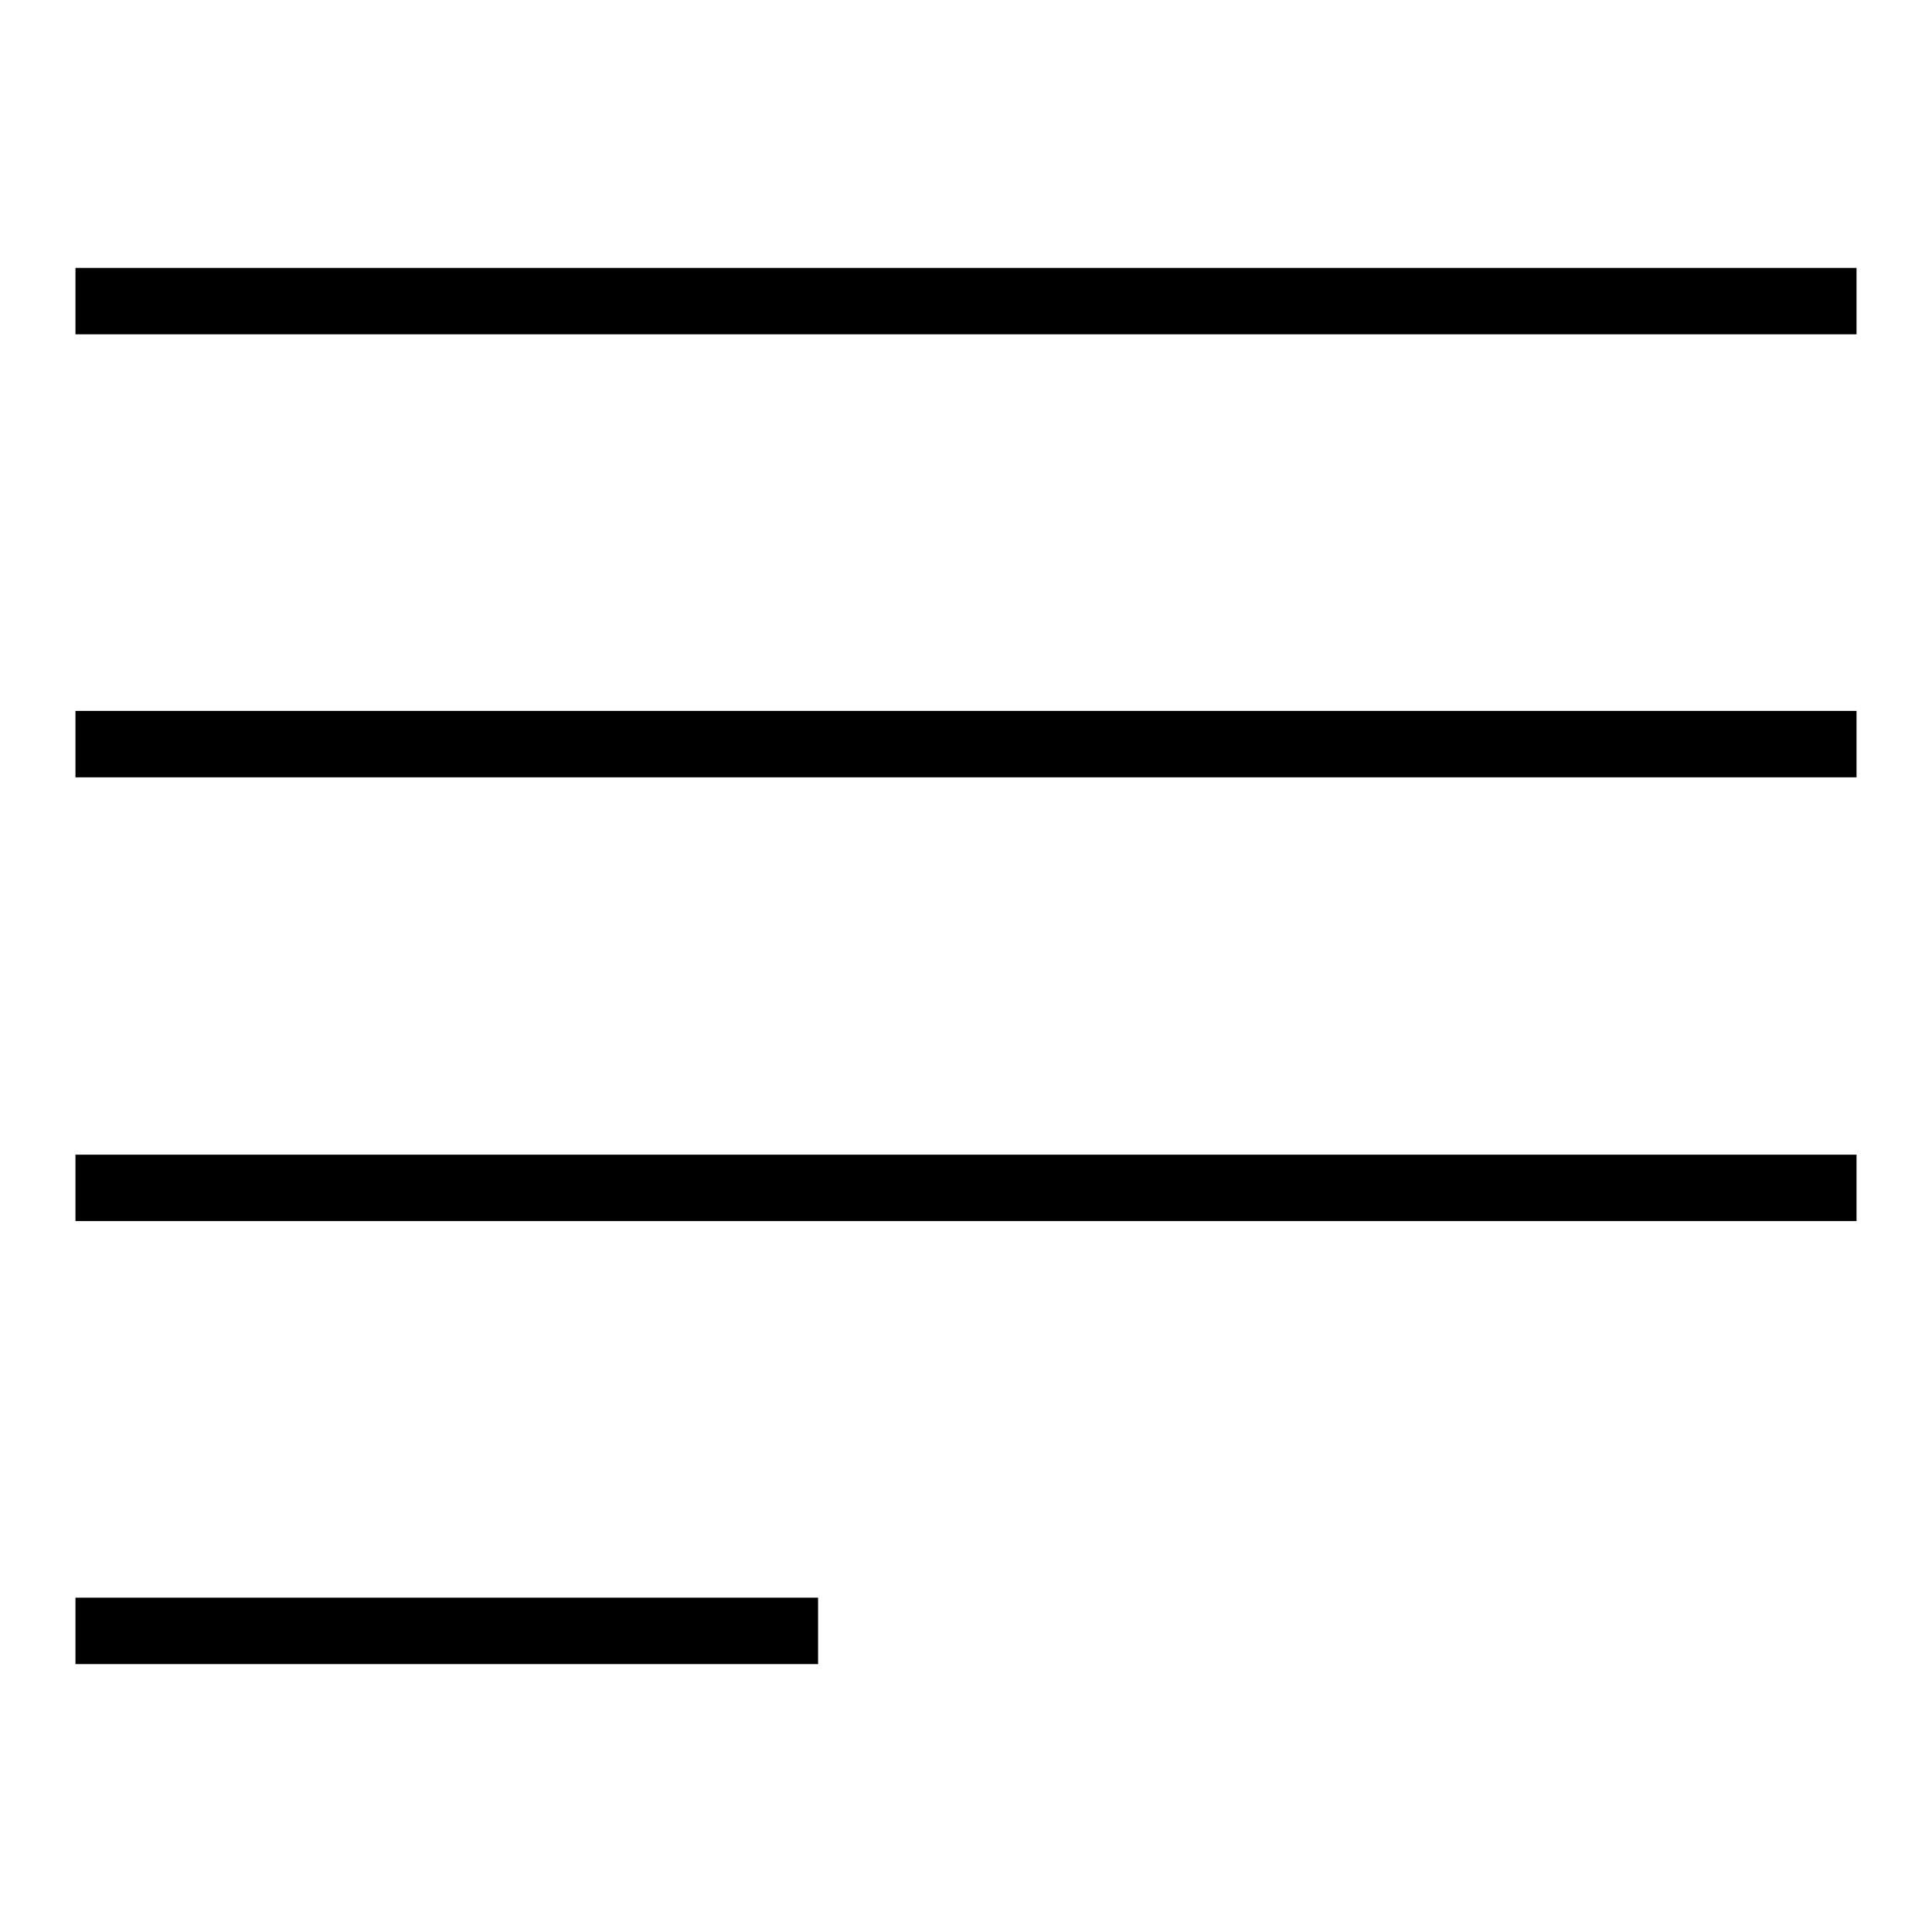
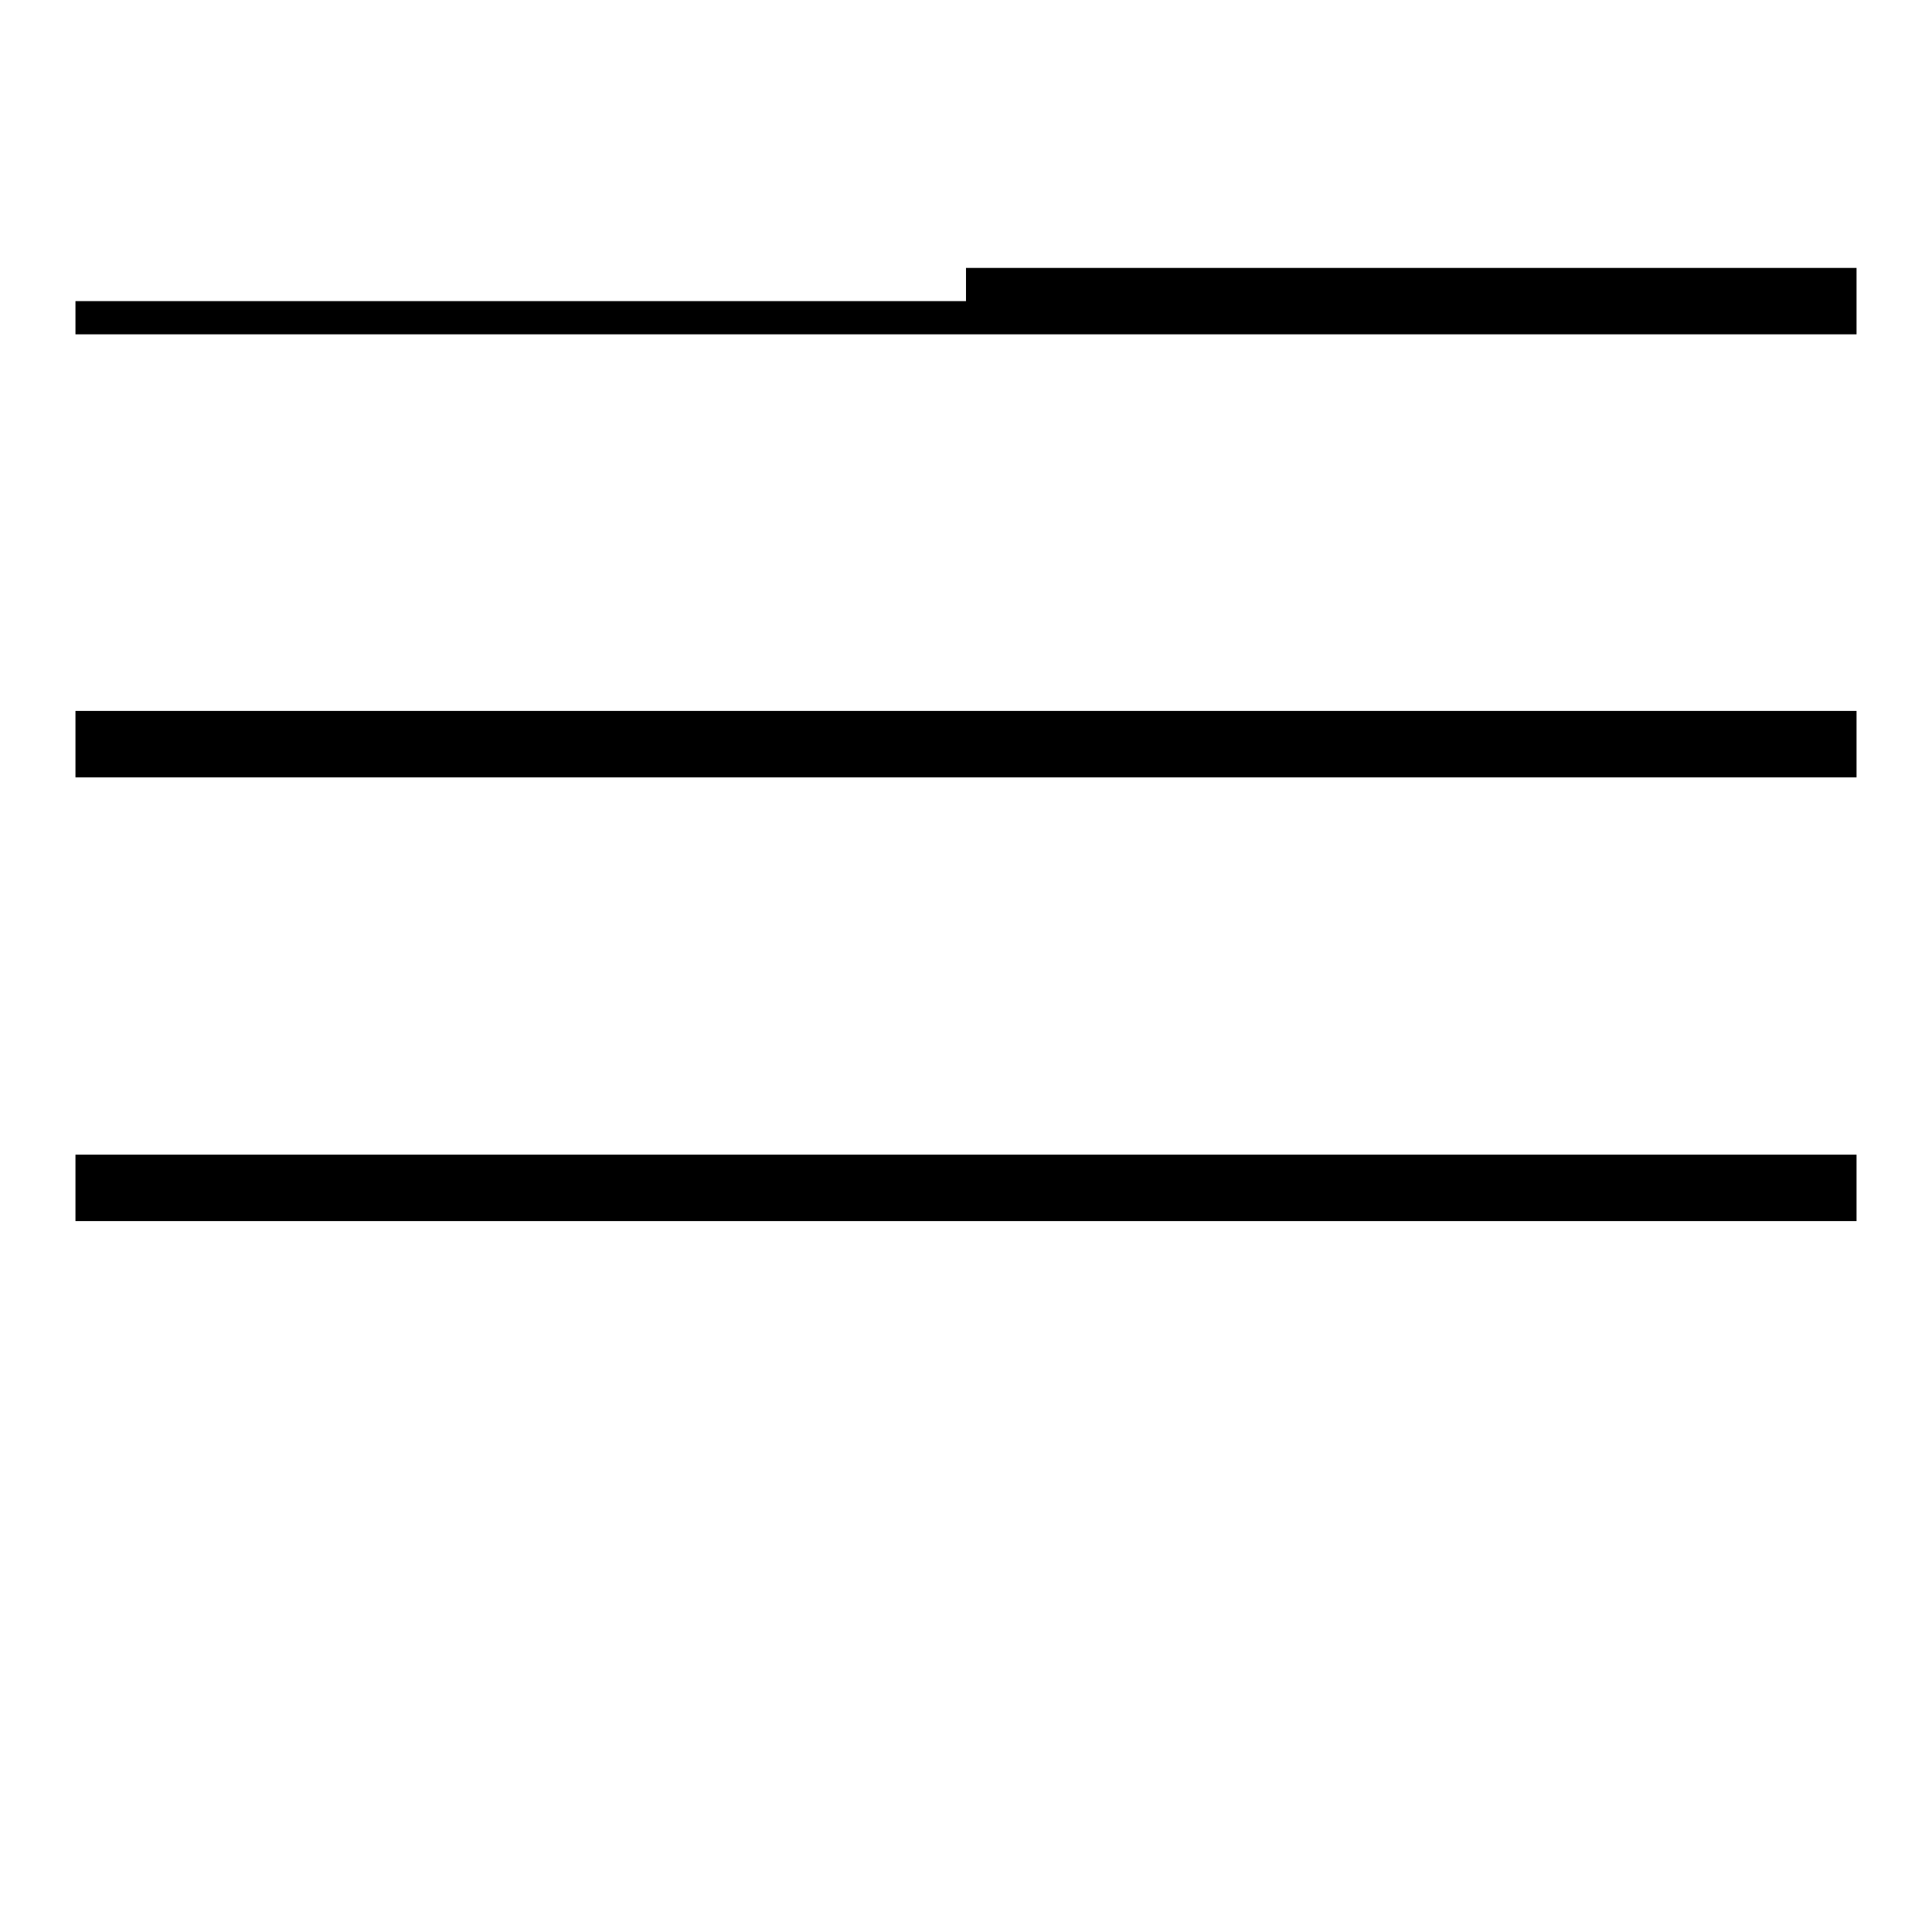
<svg xmlns="http://www.w3.org/2000/svg" version="1.1" x="0px" y="0px" viewBox="0 0 256 256" enable-background="new 0 0 256 256" xml:space="preserve">
  <g>
    <g>
      <g>
-         <path fill="#000000" d="M10,39.9v4.4h118h118v-4.4v-4.4H128H10V39.9z" />
+         <path fill="#000000" d="M10,39.9v4.4h118h118v-4.4v-4.4H128V39.9z" />
        <path fill="#000000" d="M10,98.6v4.4h118h118v-4.4v-4.4H128H10V98.6z" />
        <path fill="#000000" d="M10,157.4v4.4h118h118v-4.4v-4.4H128H10V157.4z" />
-         <path fill="#000000" d="M10,216.1v4.4h49.2h49.2v-4.4v-4.4H59.2H10V216.1z" />
      </g>
    </g>
  </g>
</svg>